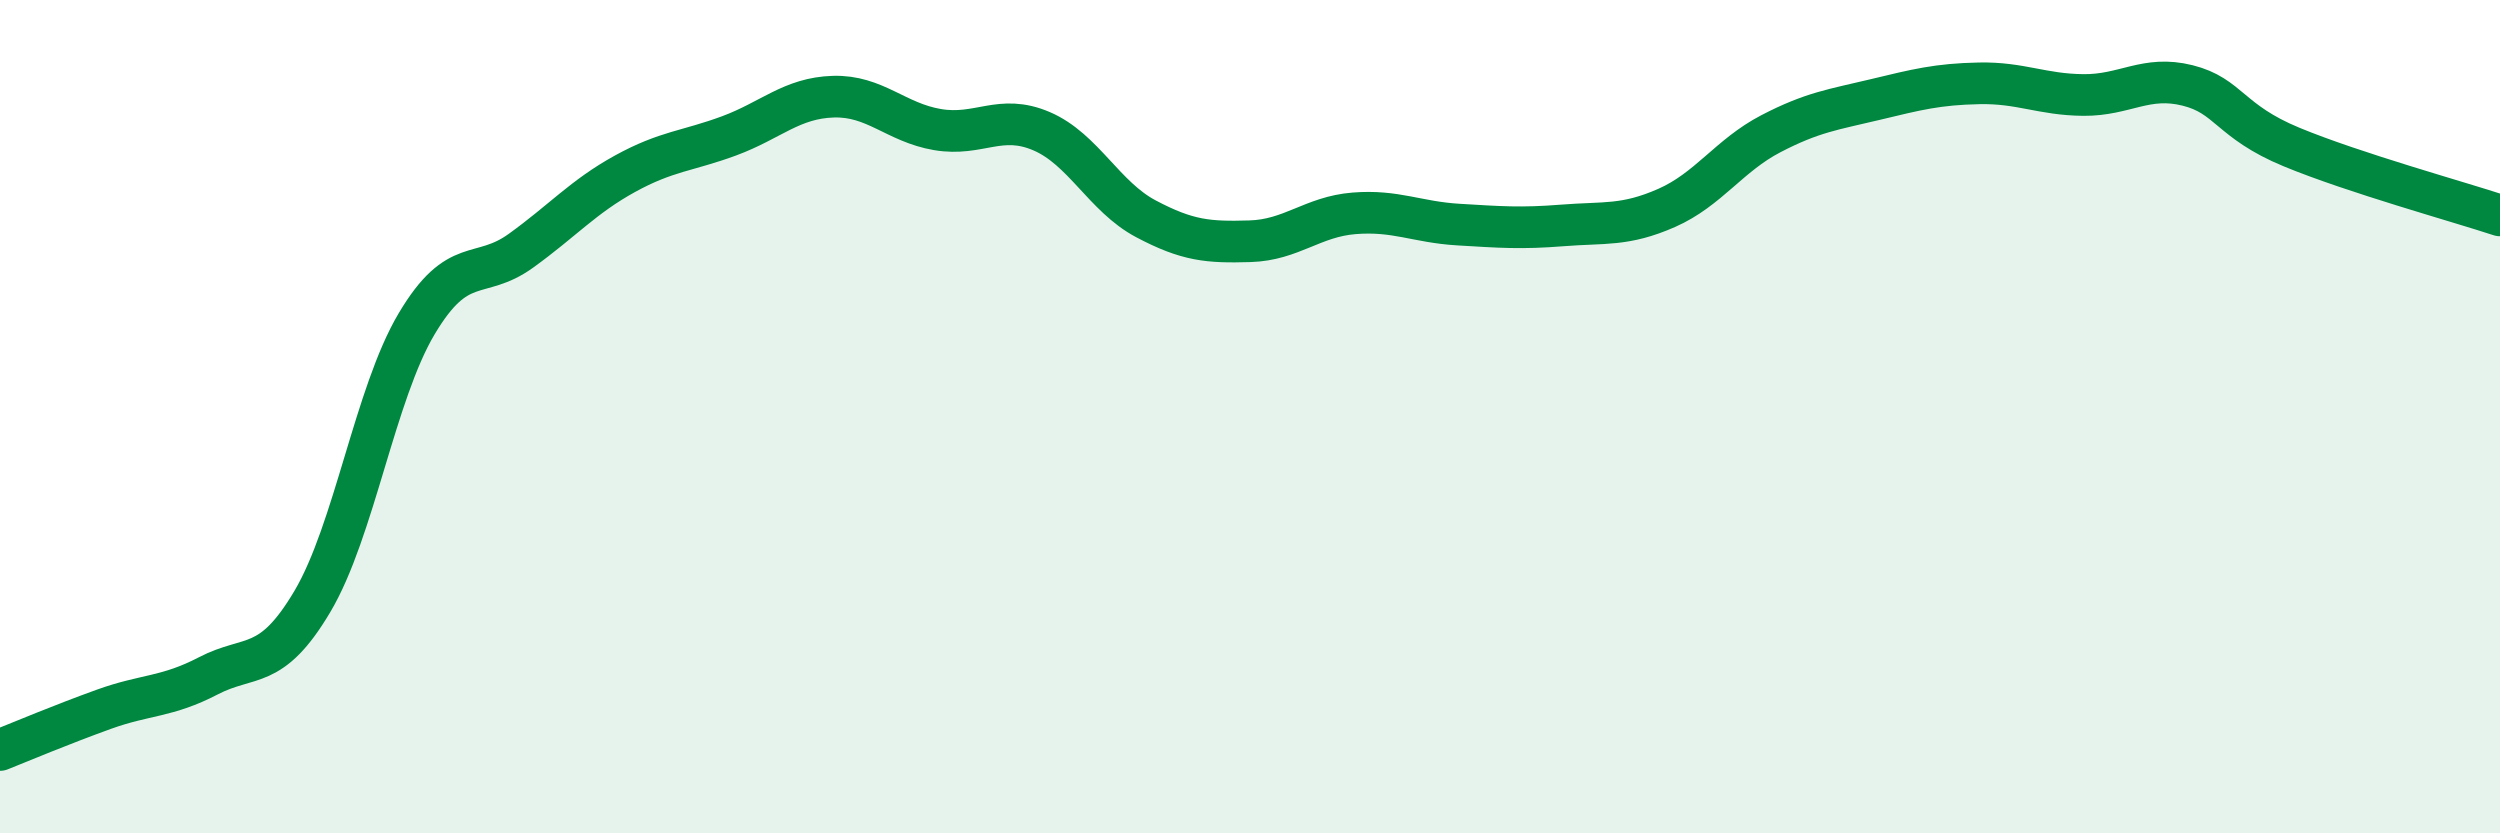
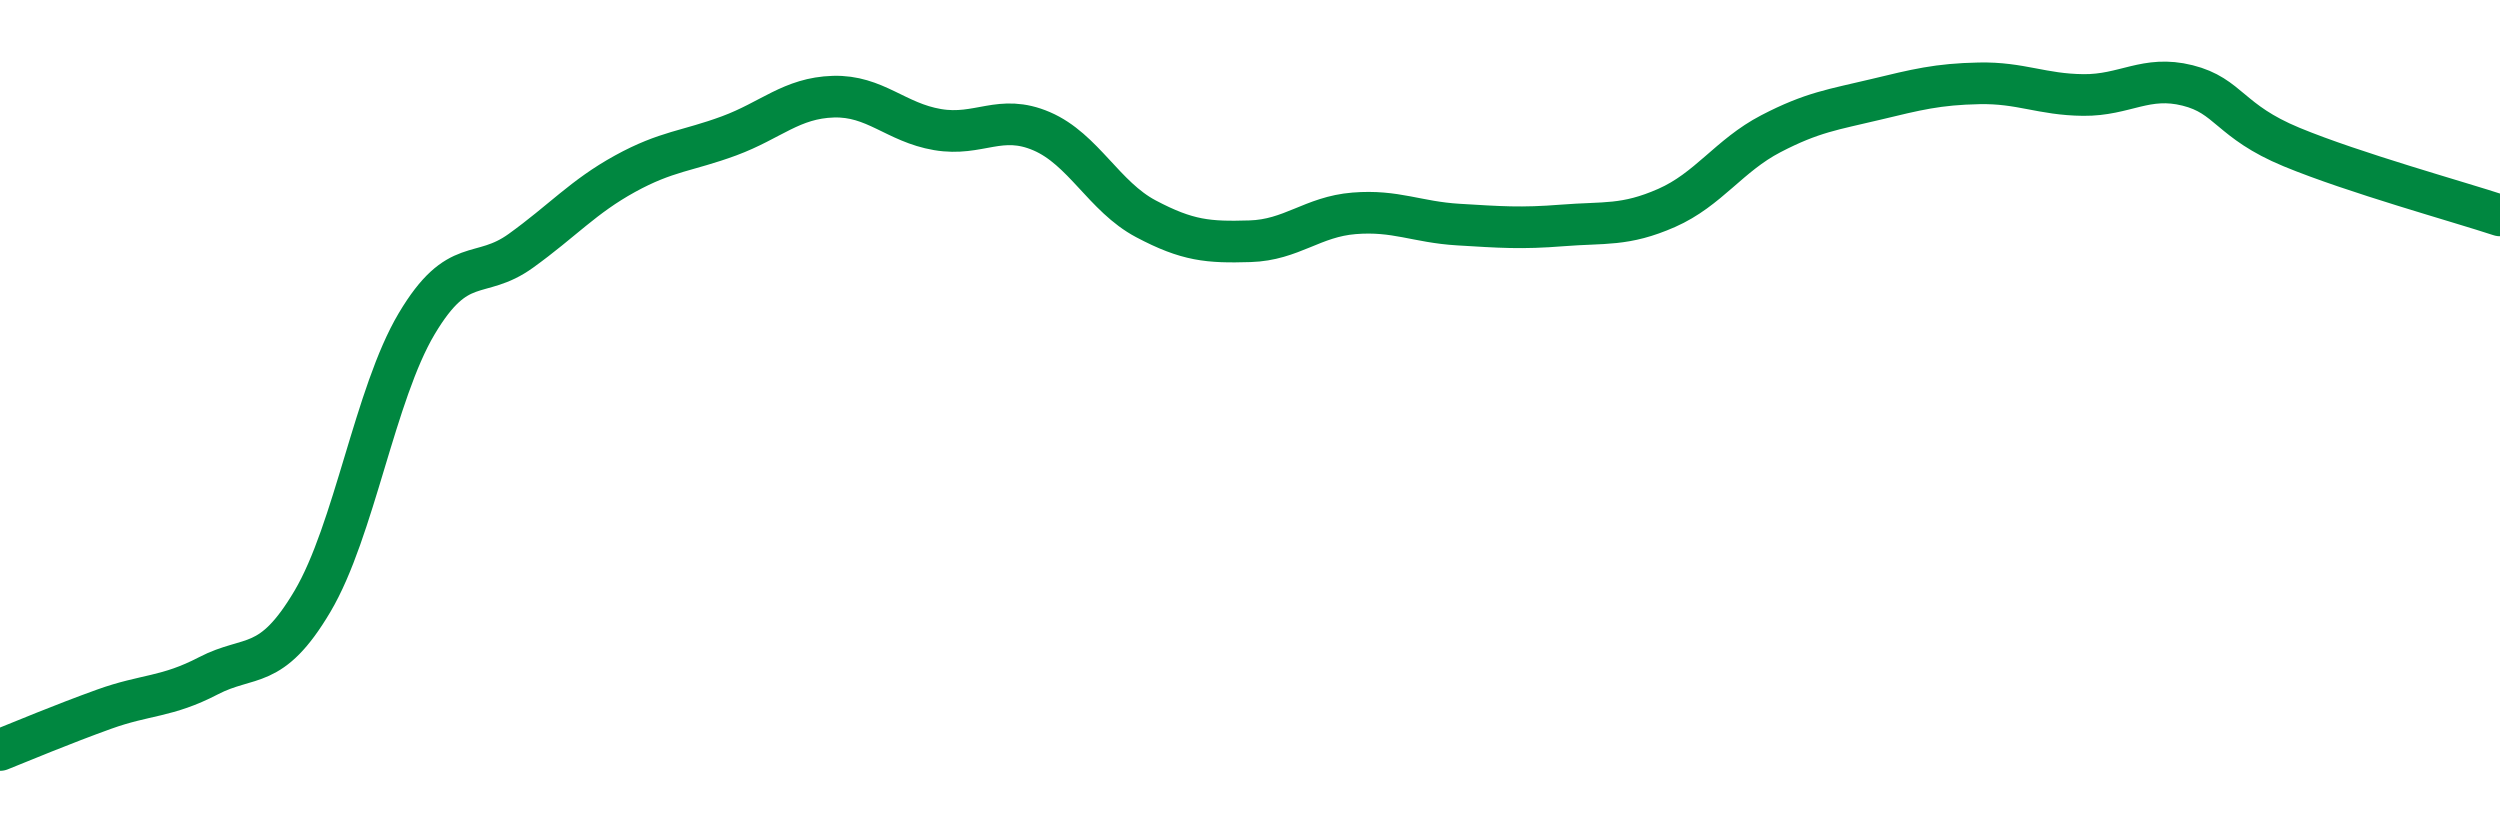
<svg xmlns="http://www.w3.org/2000/svg" width="60" height="20" viewBox="0 0 60 20">
-   <path d="M 0,18 C 0.5,17.8 1.5,17.38 2.5,17.02 C 3.5,16.66 4,16.74 5,16.22 C 6,15.7 6.5,16.12 7.5,14.43 C 8.5,12.74 9,9.45 10,7.77 C 11,6.09 11.5,6.74 12.5,6.02 C 13.5,5.3 14,4.72 15,4.17 C 16,3.62 16.5,3.63 17.5,3.26 C 18.5,2.89 19,2.35 20,2.32 C 21,2.29 21.5,2.94 22.5,3.11 C 23.5,3.28 24,2.72 25,3.15 C 26,3.58 26.5,4.72 27.5,5.25 C 28.5,5.78 29,5.82 30,5.79 C 31,5.76 31.5,5.2 32.5,5.12 C 33.5,5.04 34,5.33 35,5.39 C 36,5.45 36.5,5.49 37.5,5.41 C 38.5,5.33 39,5.43 40,4.99 C 41,4.55 41.5,3.73 42.5,3.21 C 43.5,2.69 44,2.63 45,2.39 C 46,2.15 46.5,2.02 47.5,2 C 48.5,1.98 49,2.27 50,2.28 C 51,2.29 51.5,1.8 52.5,2.05 C 53.5,2.3 53.5,2.91 55,3.53 C 56.5,4.15 59,4.84 60,5.17L60 20L0 20Z" fill="#008740" opacity="0.1" stroke-linecap="round" stroke-linejoin="round" />
  <path d="M 0,18 C 0.5,17.8 1.5,17.38 2.5,17.02 C 3.5,16.66 4,16.74 5,16.22 C 6,15.7 6.5,16.12 7.5,14.43 C 8.5,12.74 9,9.45 10,7.77 C 11,6.09 11.5,6.74 12.5,6.02 C 13.5,5.3 14,4.72 15,4.17 C 16,3.62 16.5,3.63 17.5,3.26 C 18.5,2.89 19,2.35 20,2.32 C 21,2.29 21.5,2.94 22.5,3.11 C 23.5,3.28 24,2.72 25,3.15 C 26,3.58 26.5,4.72 27.5,5.25 C 28.5,5.78 29,5.82 30,5.79 C 31,5.76 31.5,5.2 32.5,5.12 C 33.5,5.04 34,5.33 35,5.39 C 36,5.45 36.5,5.49 37.5,5.41 C 38.5,5.33 39,5.43 40,4.99 C 41,4.55 41.5,3.73 42.5,3.21 C 43.5,2.69 44,2.63 45,2.39 C 46,2.15 46.5,2.02 47.5,2 C 48.5,1.98 49,2.27 50,2.28 C 51,2.29 51.5,1.8 52.5,2.05 C 53.5,2.3 53.5,2.91 55,3.53 C 56.5,4.15 59,4.84 60,5.17" stroke="#008740" stroke-width="1" fill="none" stroke-linecap="round" stroke-linejoin="round" />
</svg>